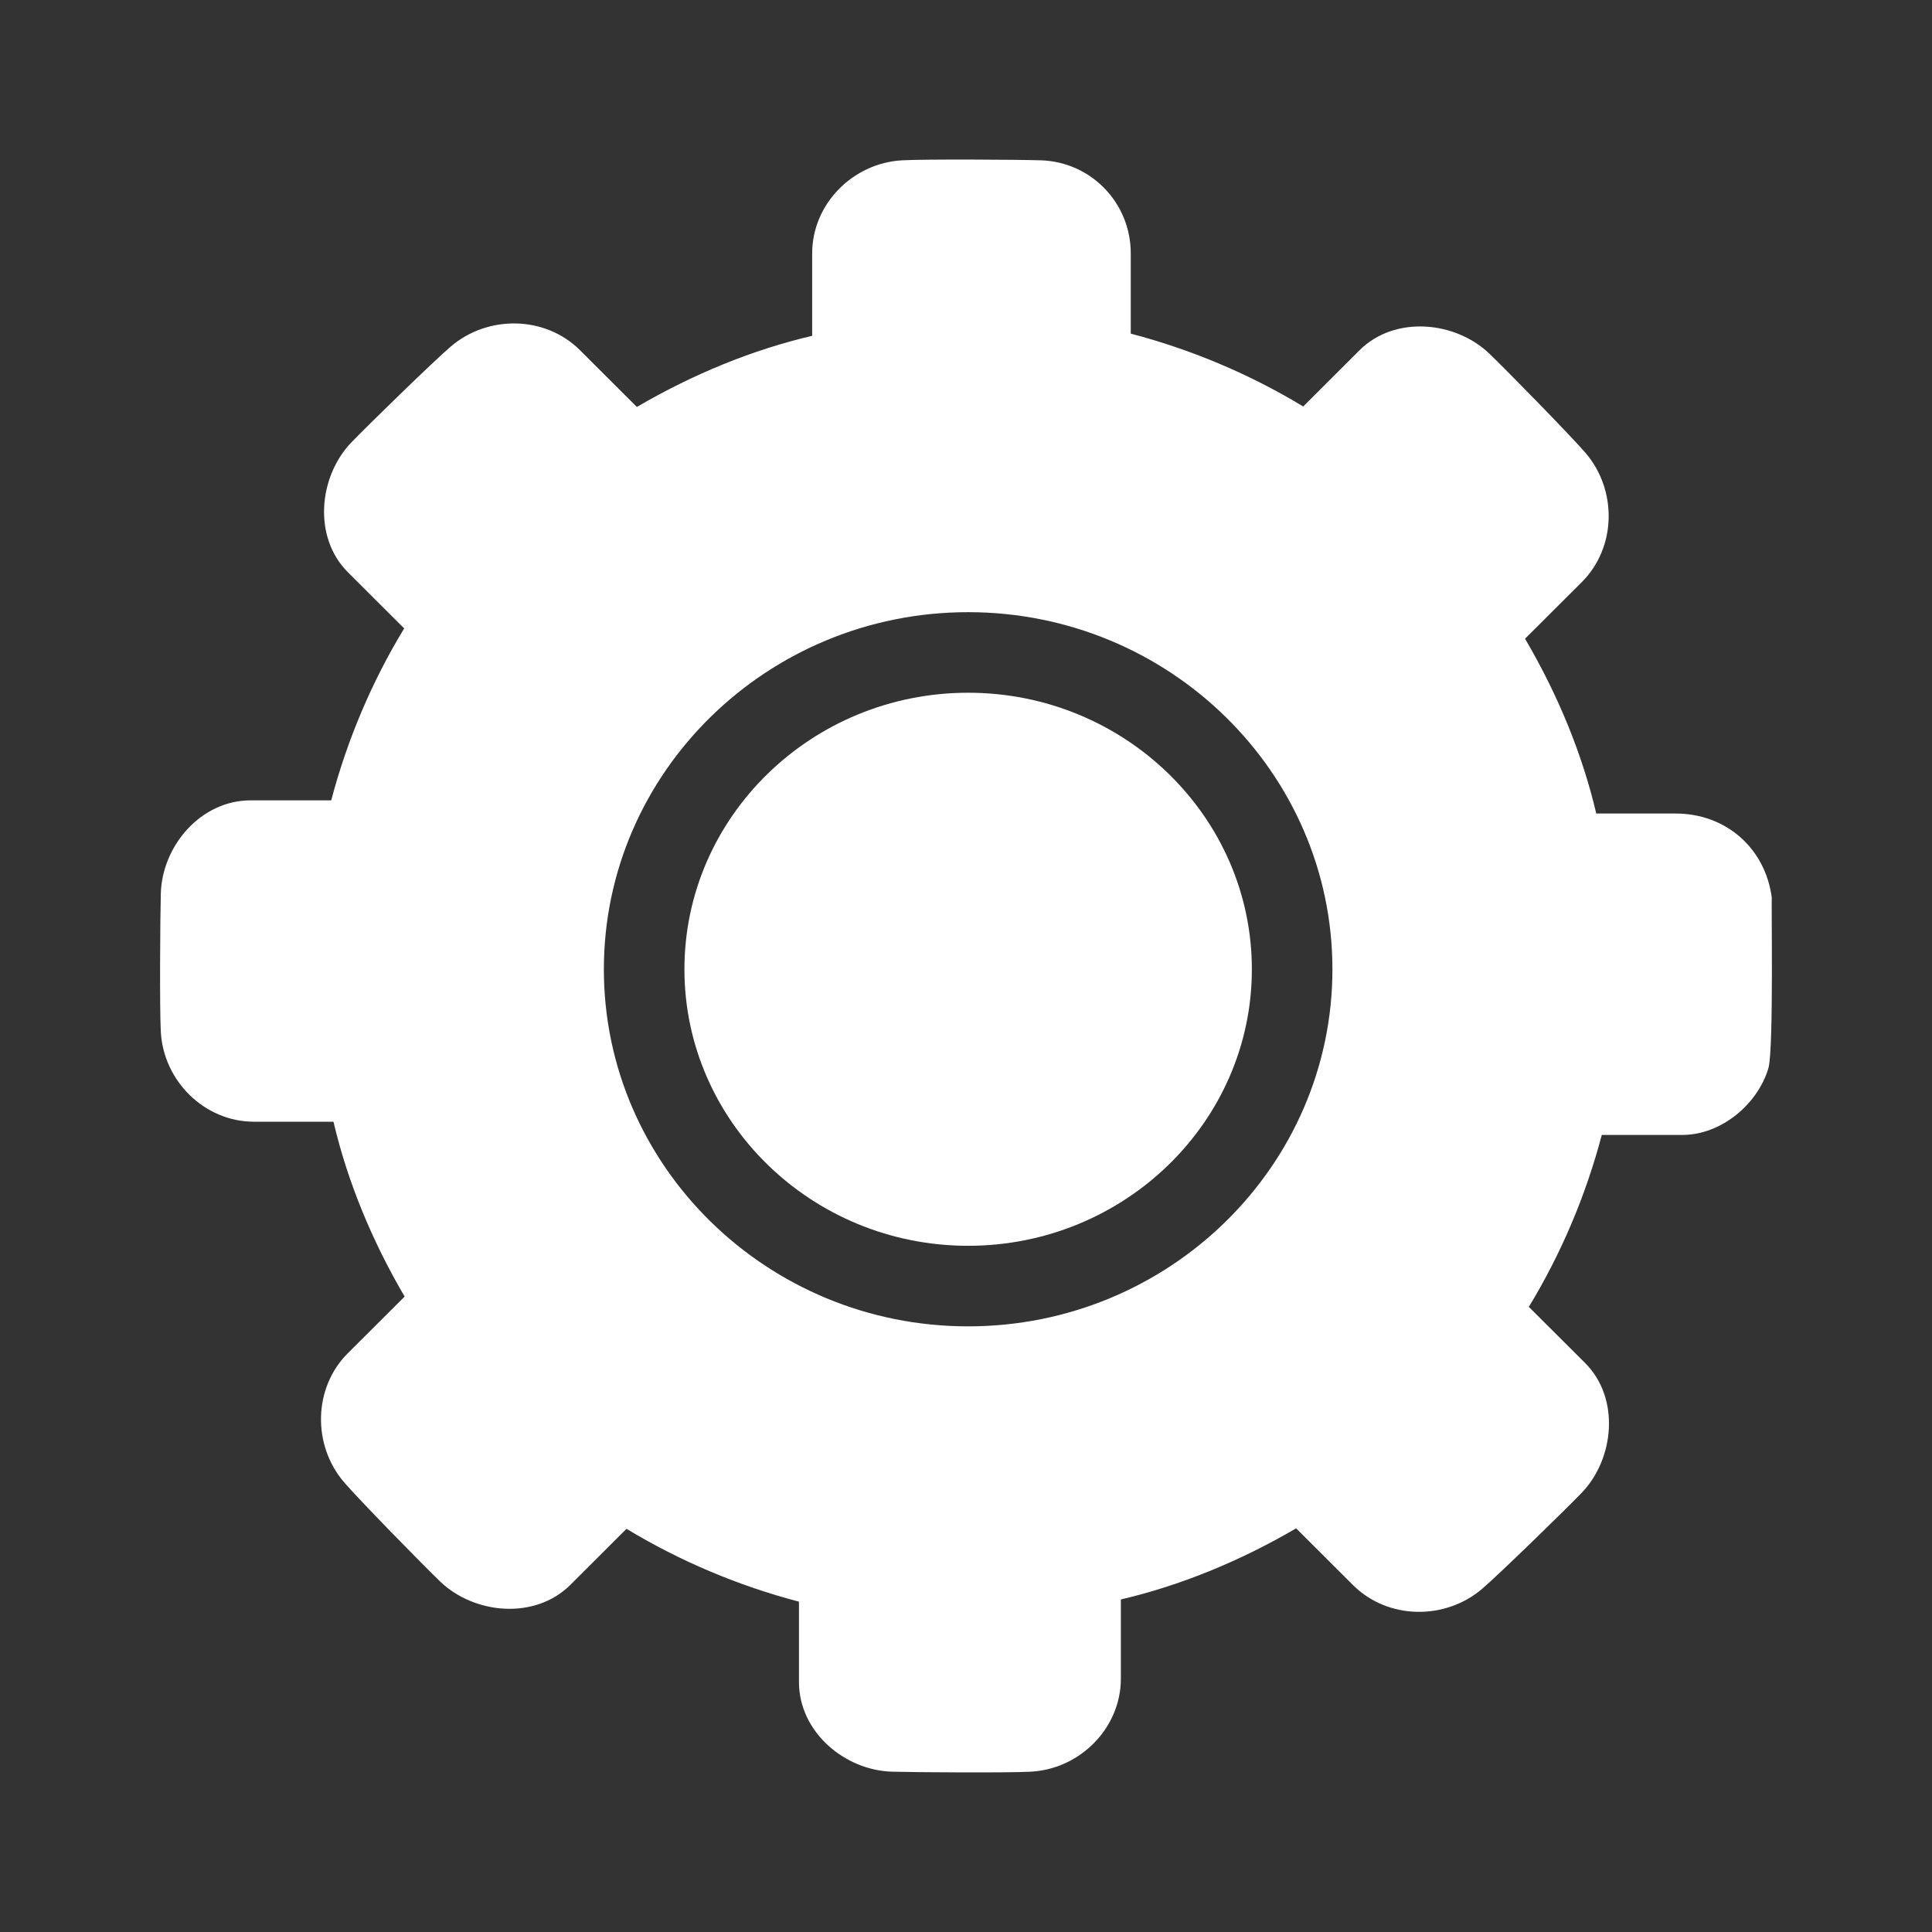
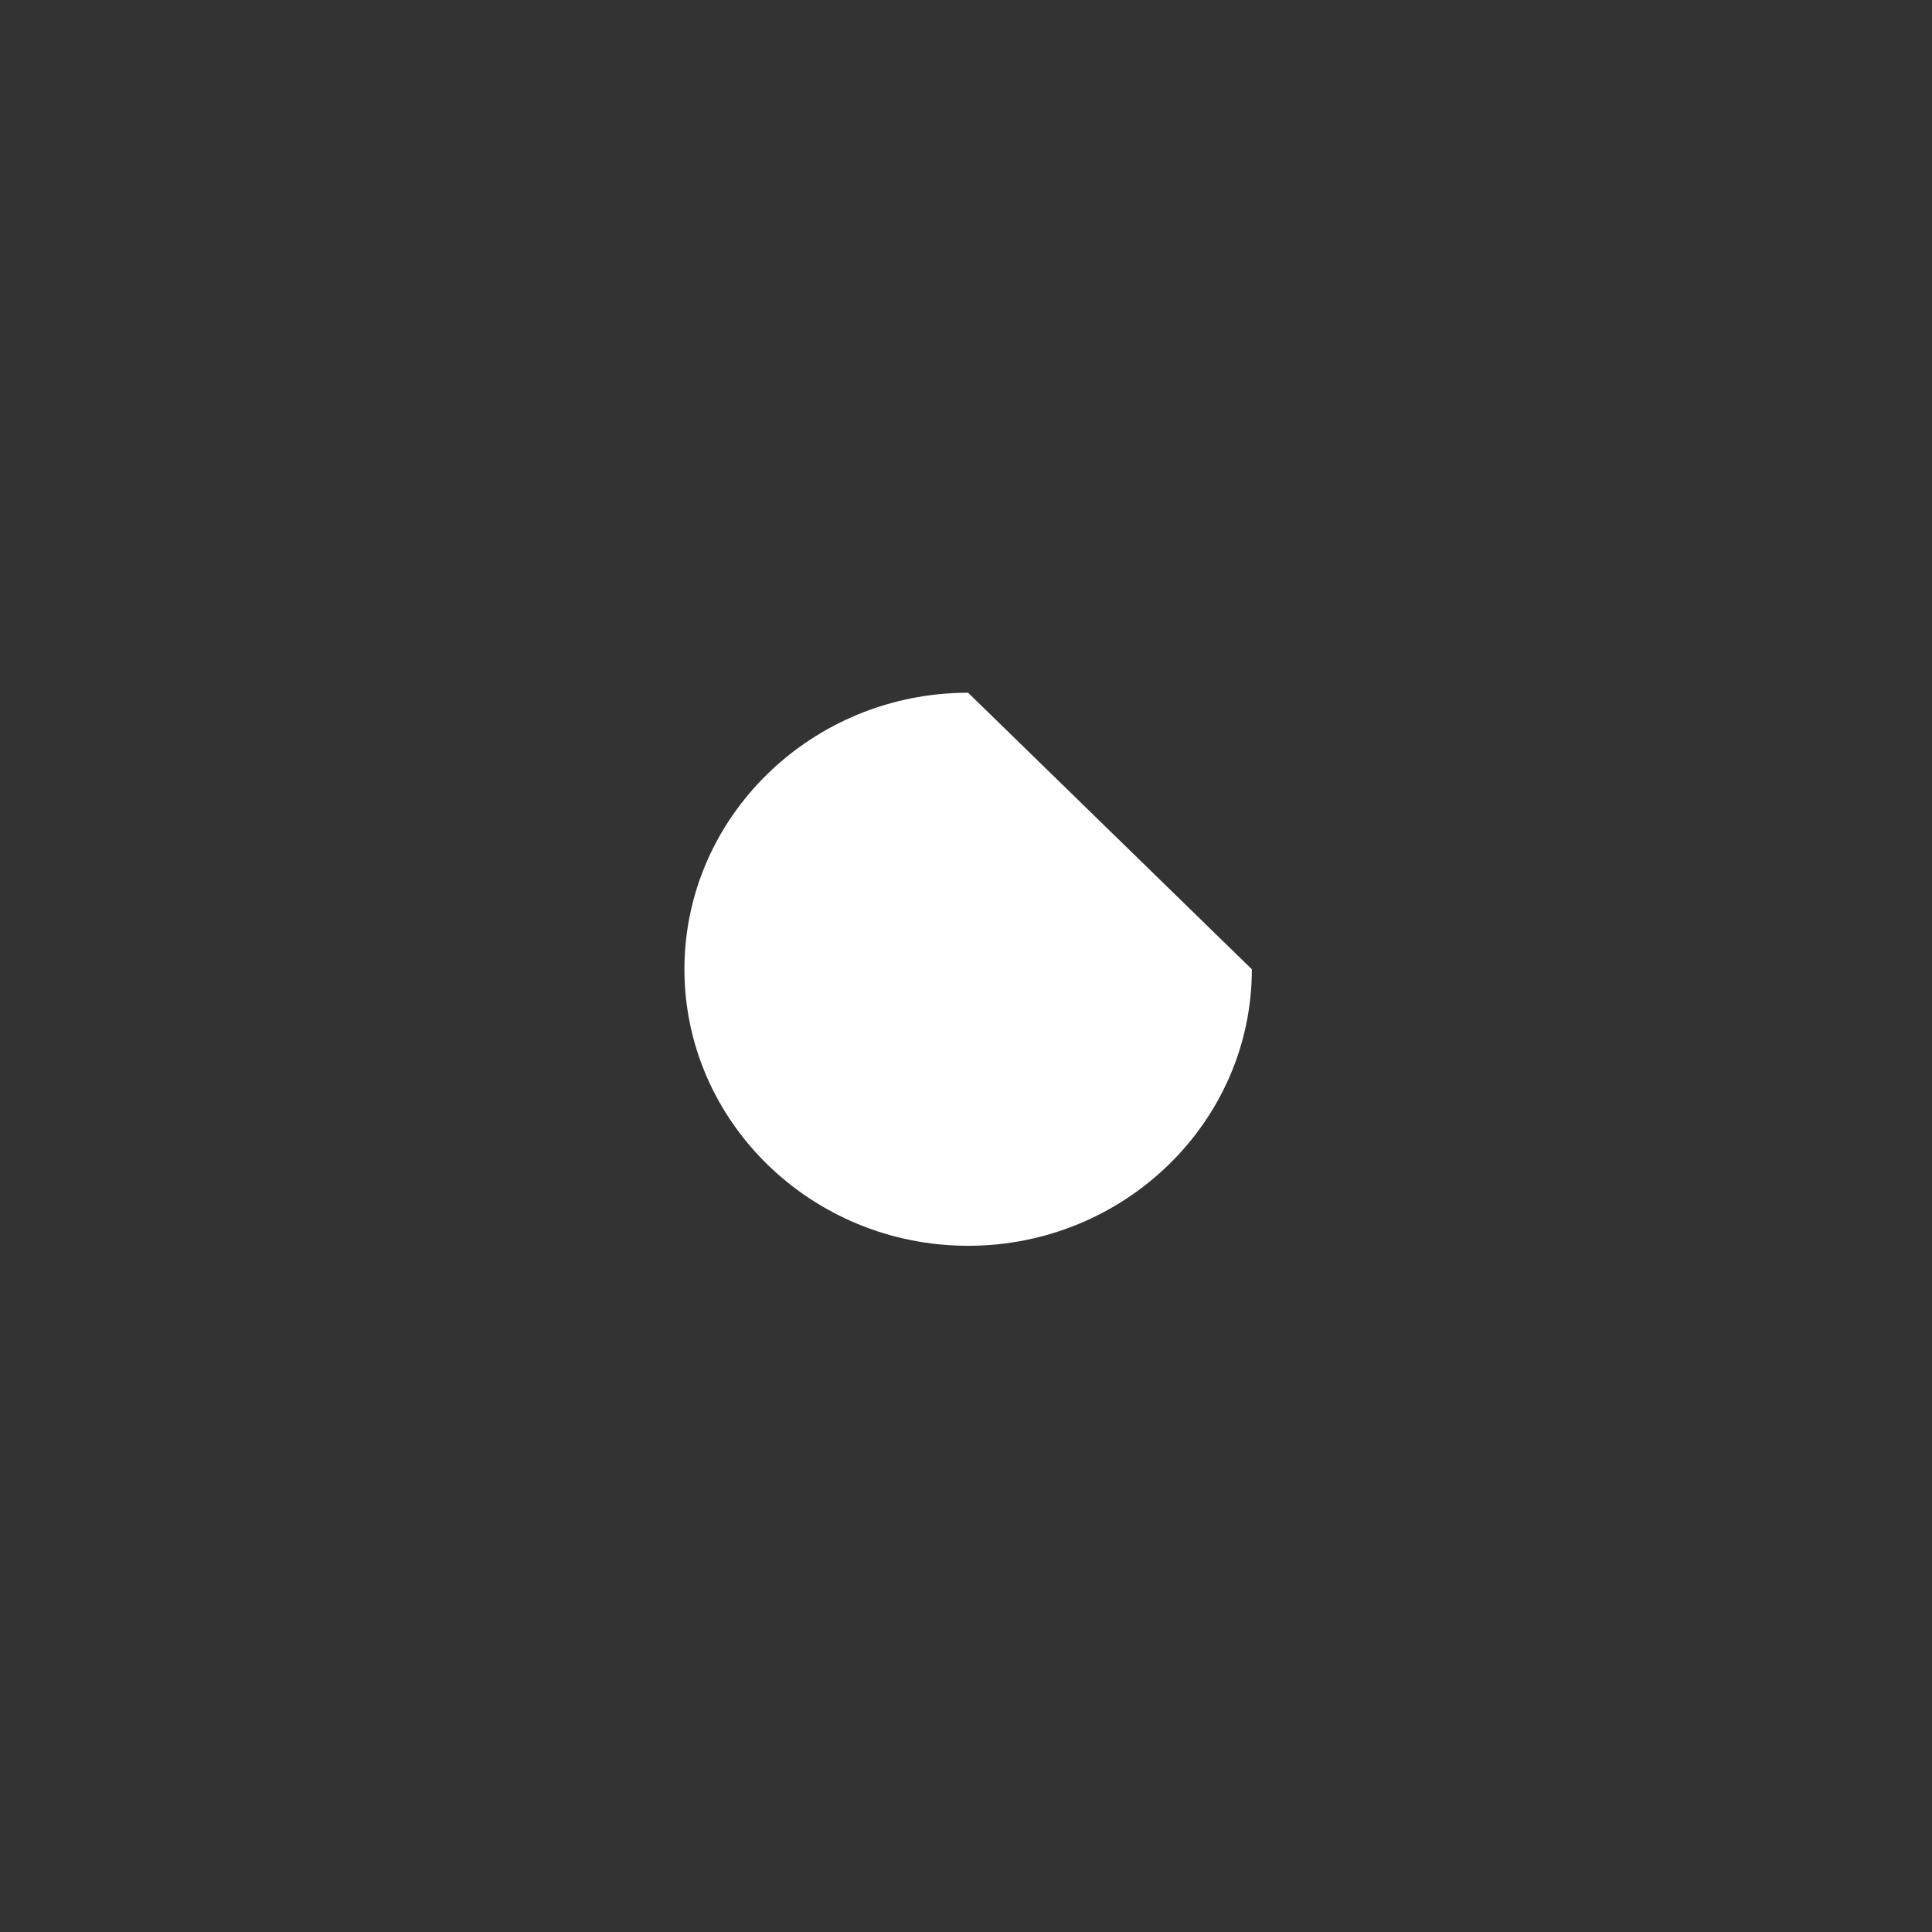
<svg xmlns="http://www.w3.org/2000/svg" width="50" height="50" viewBox="0 0 50 50" fill="none" webcrx="">
  <rect x="0" y="0" width="50" height="50" fill="#333333" stroke="none" />
-   <path d="M25.055 17.928C21.007 17.928 17.713 21.138 17.713 25.085C17.713 29.03 21.007 32.241 25.055 32.241C29.104 32.241 32.398 29.031 32.398 25.085C32.398 21.139 29.104 17.928 25.055 17.928Z" fill="#A0BBFF" style="&#10;    fill: white;&#10;" />
-   <path d="M43.367 21.054H41.311C40.954 19.532 40.328 17.994 39.468 16.53L40.937 15.065C41.838 14.165 41.857 12.679 41.032 11.72C40.646 11.271 38.974 9.563 38.544 9.152C37.667 8.311 36.101 8.155 35.186 9.063L33.727 10.52C32.353 9.687 30.835 9.046 29.264 8.634V6.557C29.264 5.252 28.238 4.189 26.938 4.149C26.34 4.13 23.939 4.116 23.345 4.149C22.076 4.219 21.019 5.275 21.019 6.557V8.691C19.492 9.048 17.949 9.674 16.482 10.532L15.011 9.064C14.111 8.166 12.625 8.147 11.665 8.969C11.215 9.354 9.503 11.023 9.091 11.452C8.25 12.328 8.091 13.897 9.003 14.809L10.46 16.263C9.627 17.633 8.985 19.146 8.572 20.713H6.488C5.192 20.713 4.198 21.893 4.162 23.121C4.145 23.718 4.129 26.113 4.162 26.707C4.233 27.977 5.292 29.03 6.574 29.03H8.63C8.987 30.552 9.613 32.09 10.472 33.555L9.003 35.02C8.101 35.92 8.083 37.406 8.908 38.365C9.294 38.814 10.967 40.523 11.396 40.934C12.276 41.775 13.838 41.927 14.755 41.022L16.214 39.565C17.588 40.398 19.105 41.039 20.677 41.451V43.528C20.677 44.825 21.86 45.816 23.088 45.851C23.686 45.868 26.087 45.884 26.682 45.851C27.951 45.781 29.008 44.724 29.008 43.442V41.394C30.534 41.037 32.077 40.411 33.544 39.553L35.015 41.021C35.916 41.92 37.401 41.938 38.361 41.116C38.811 40.73 40.523 39.061 40.935 38.633C41.777 37.757 41.936 36.188 41.023 35.275L39.566 33.822C40.4 32.451 41.042 30.938 41.454 29.372H43.538C44.541 29.372 45.487 28.583 45.766 27.645C45.911 27.157 45.833 23.06 45.856 23.248C45.694 21.956 44.67 21.054 43.367 21.054ZM25.055 34.326C19.857 34.326 15.628 30.181 15.628 25.085C15.628 19.989 19.857 15.843 25.055 15.843C30.253 15.843 34.483 19.989 34.483 25.085C34.483 30.181 30.254 34.326 25.055 34.326Z" fill="#A0BBFF" style="&#10;    fill: white;&#10;" />
+   <path d="M25.055 17.928C21.007 17.928 17.713 21.138 17.713 25.085C17.713 29.03 21.007 32.241 25.055 32.241C29.104 32.241 32.398 29.031 32.398 25.085Z" fill="#A0BBFF" style="&#10;    fill: white;&#10;" />
</svg>